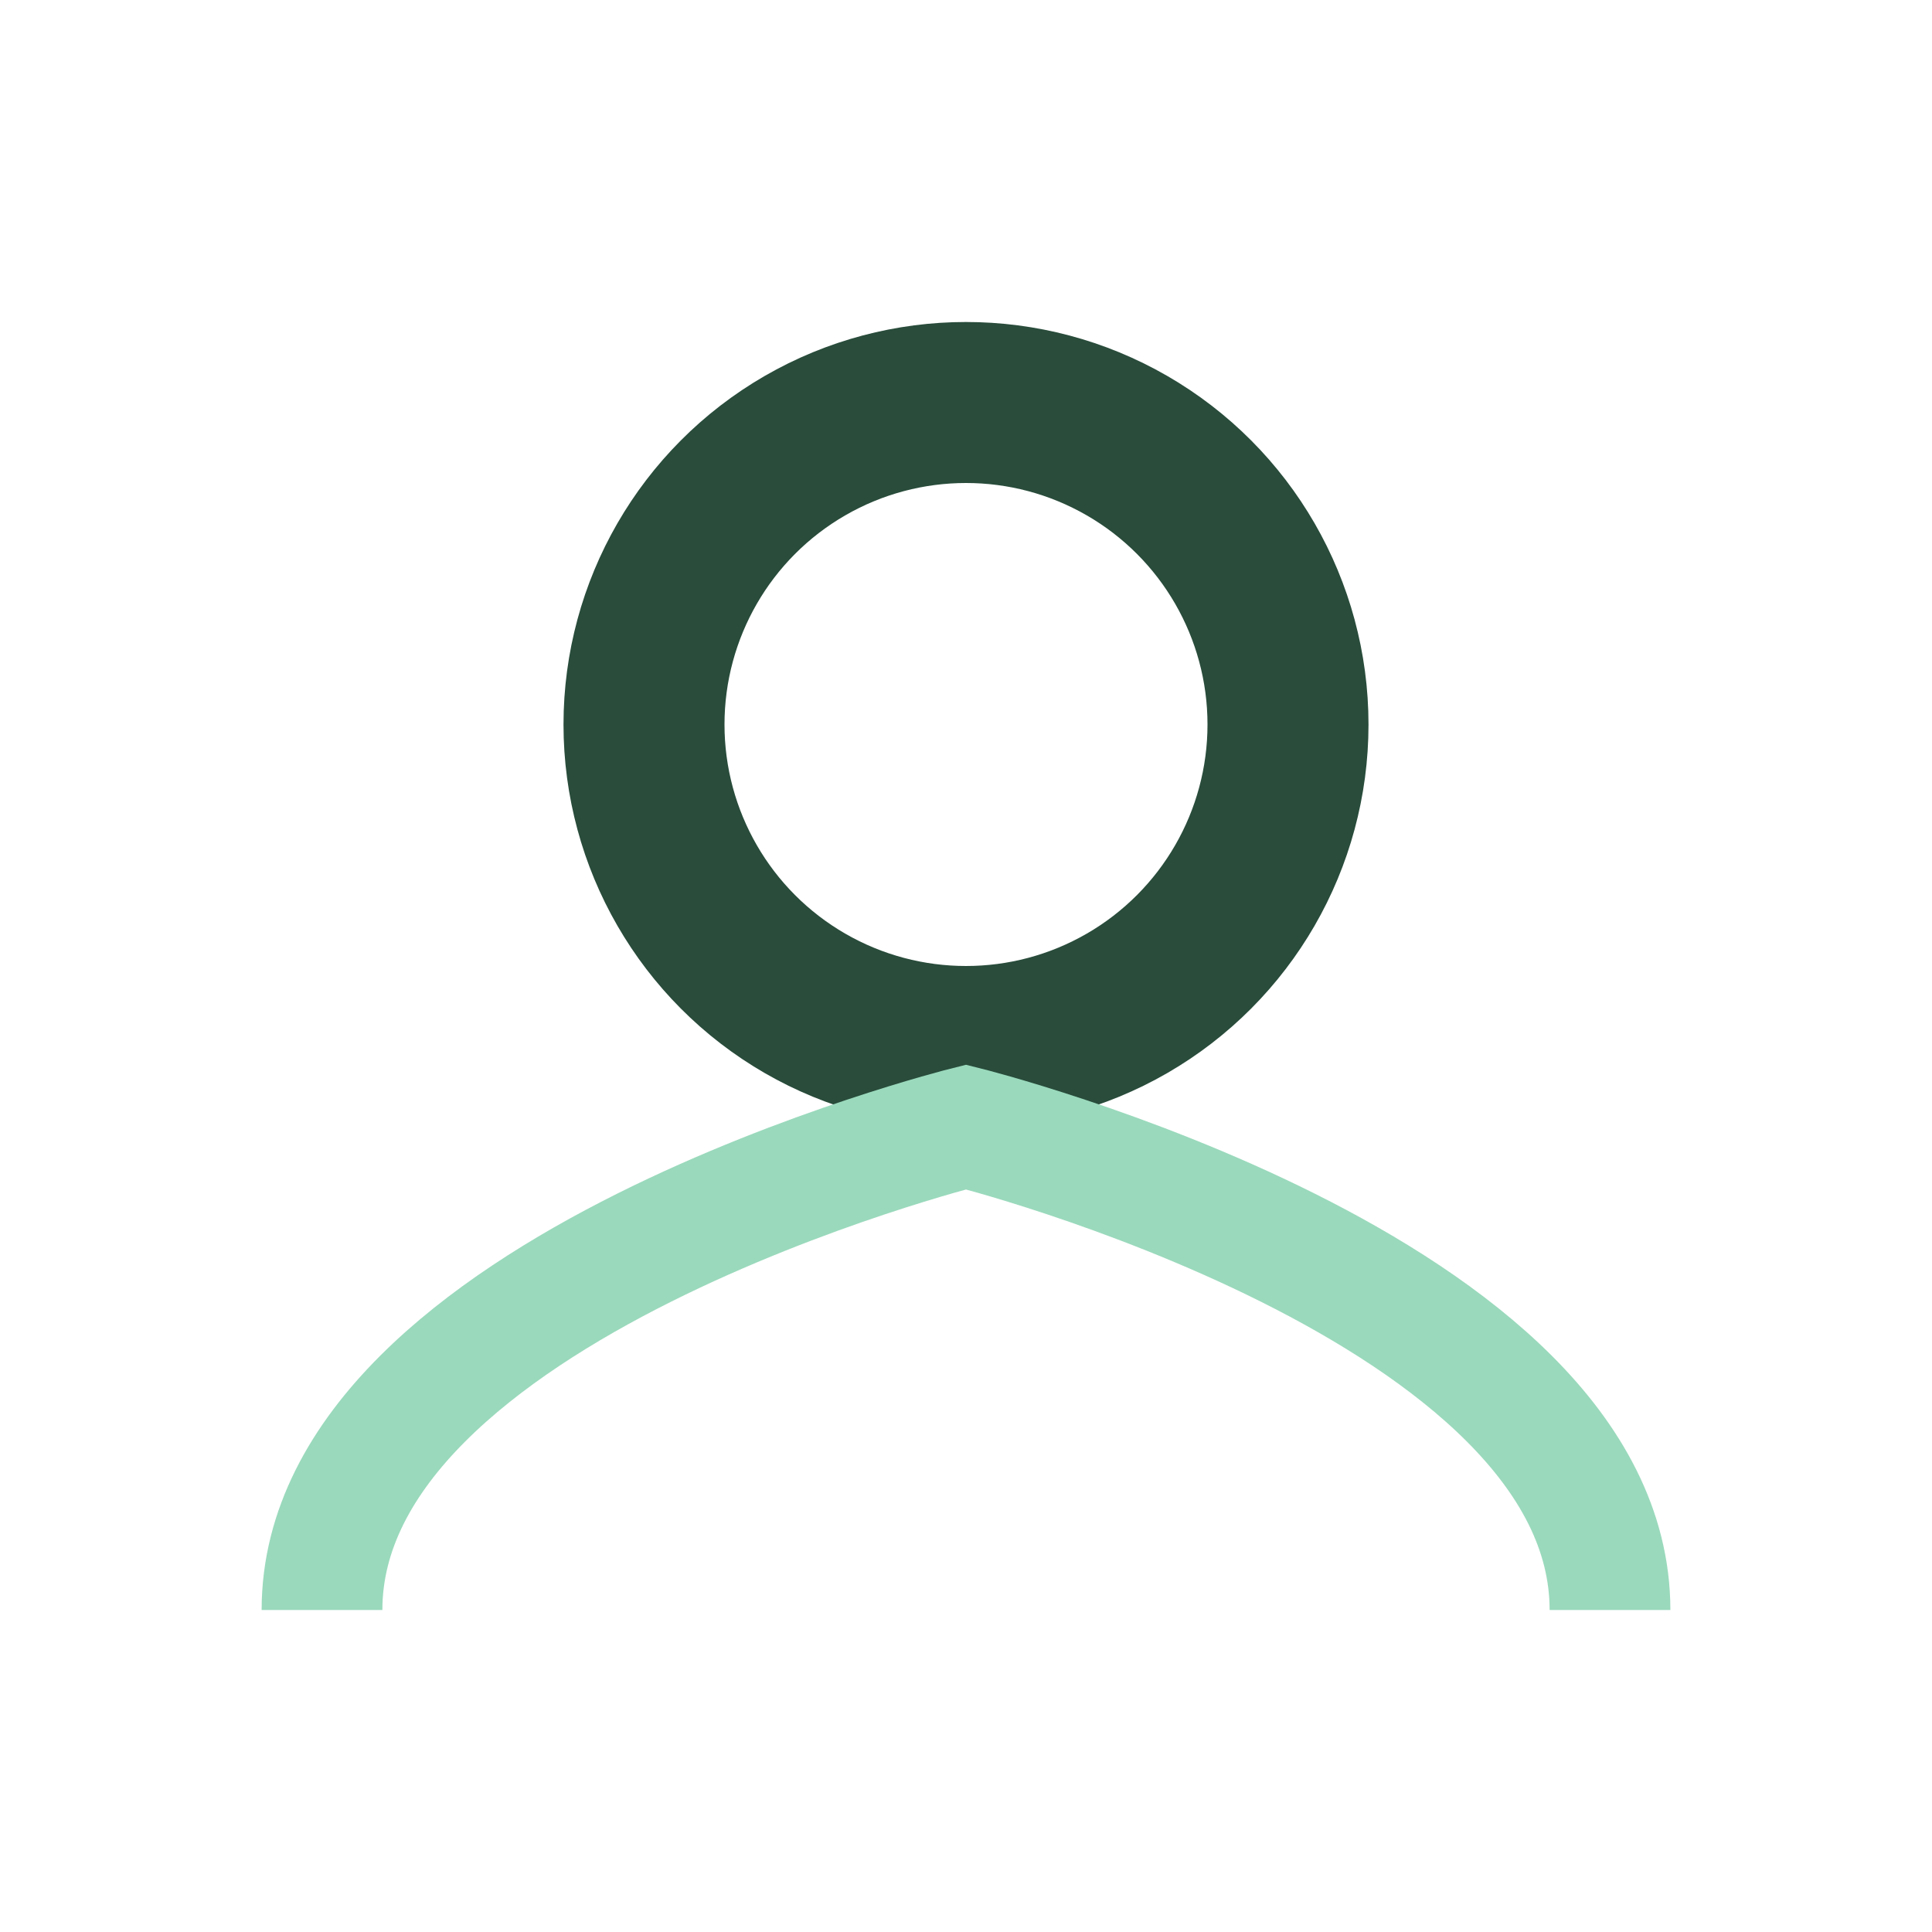
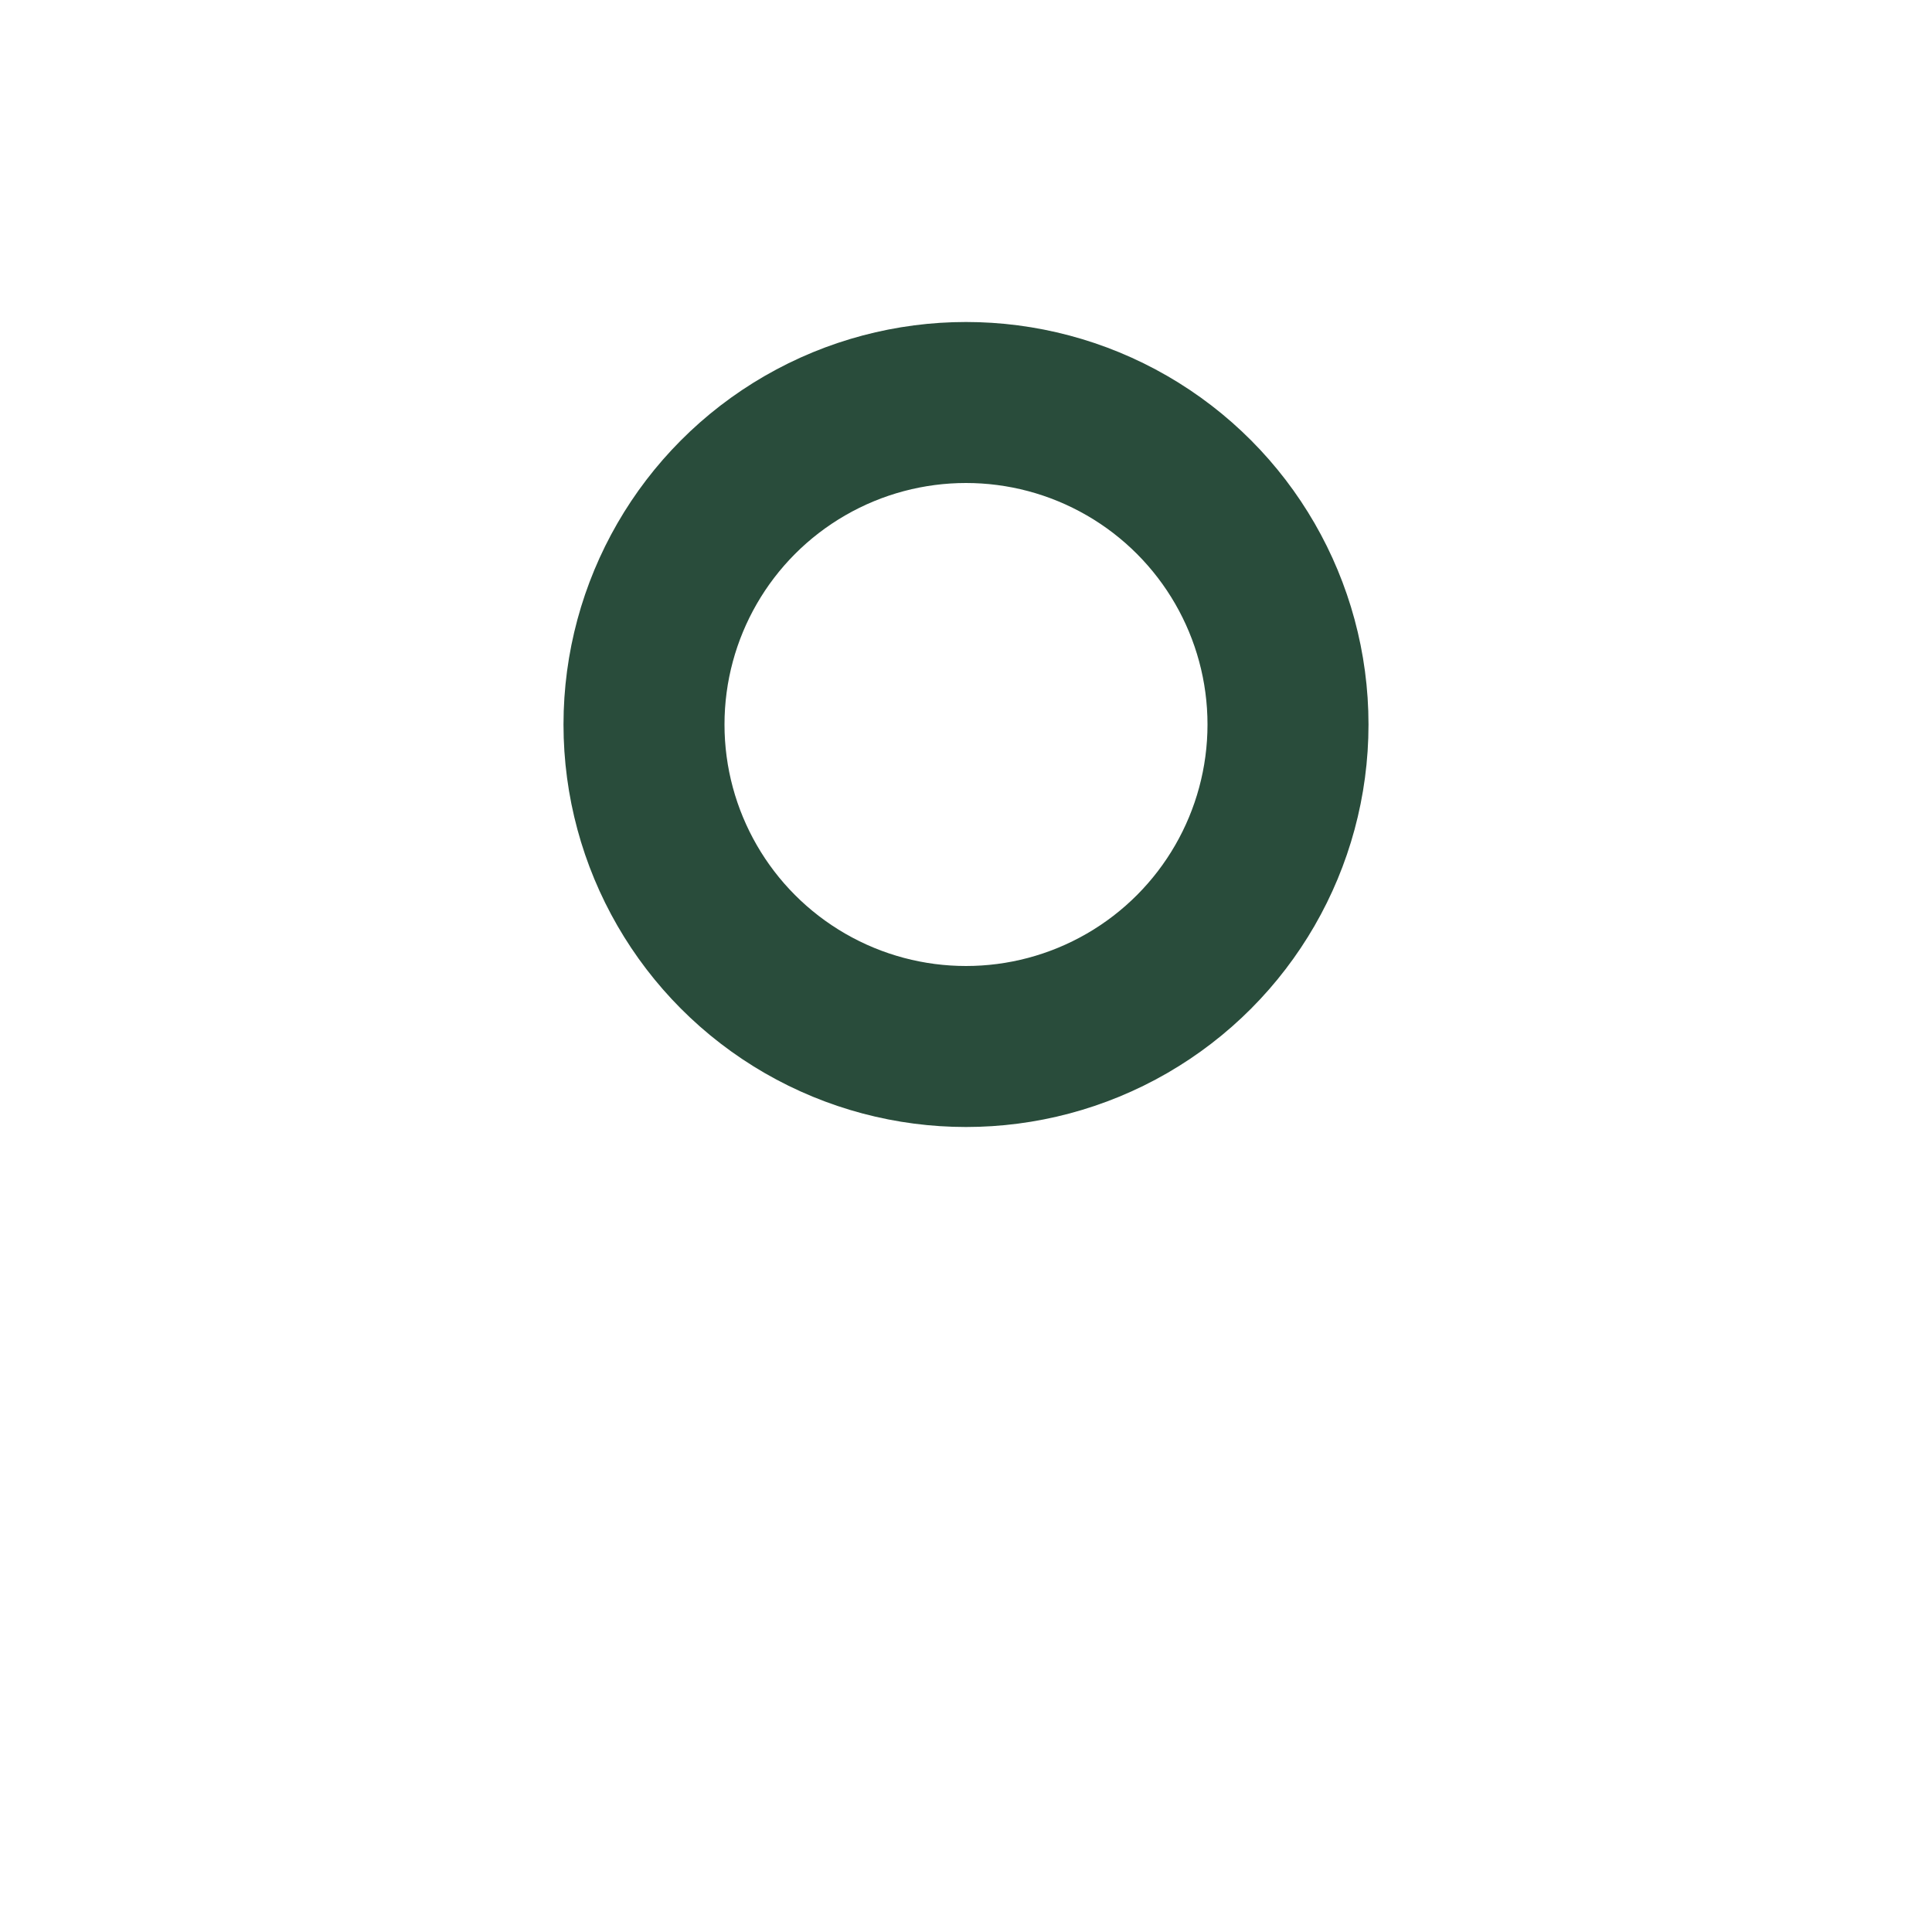
<svg xmlns="http://www.w3.org/2000/svg" width="24" height="24" viewBox="0 0 24 24">
  <circle cx="12" cy="9" r="4" fill="none" stroke="#294C3B" stroke-width="2" />
-   <path d="M4 20c0-4 8-6 8-6s8 2 8 6" fill="none" stroke="#9AD9BC" stroke-width="1.5" />
</svg>